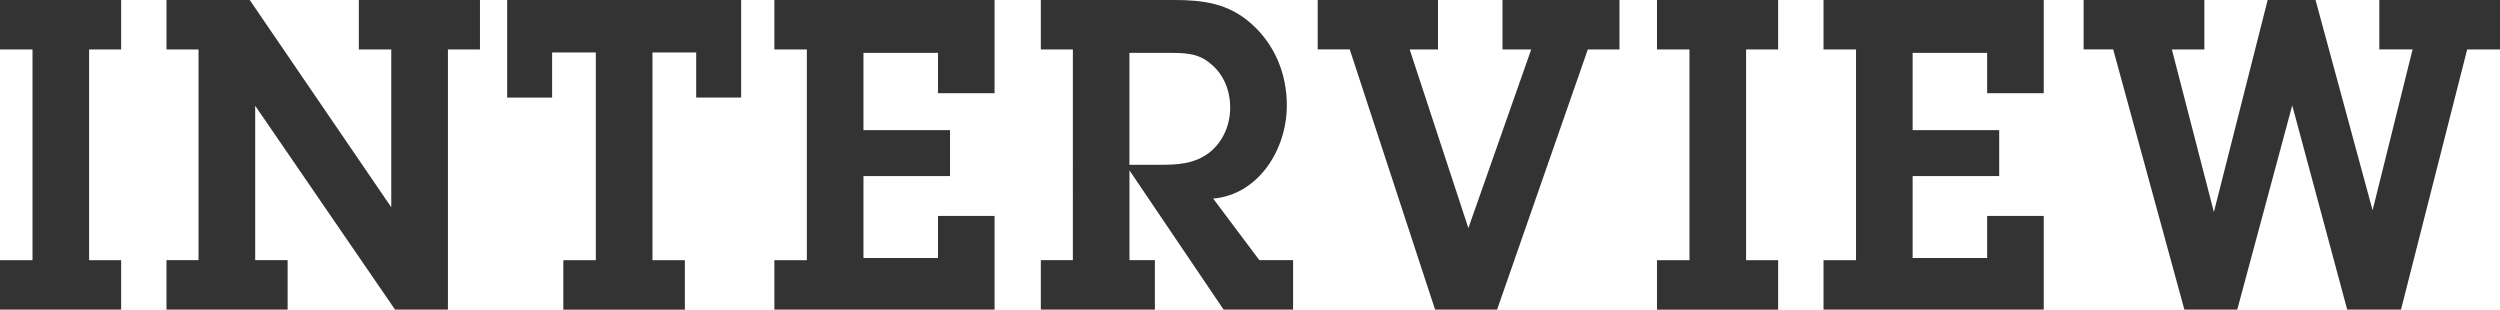
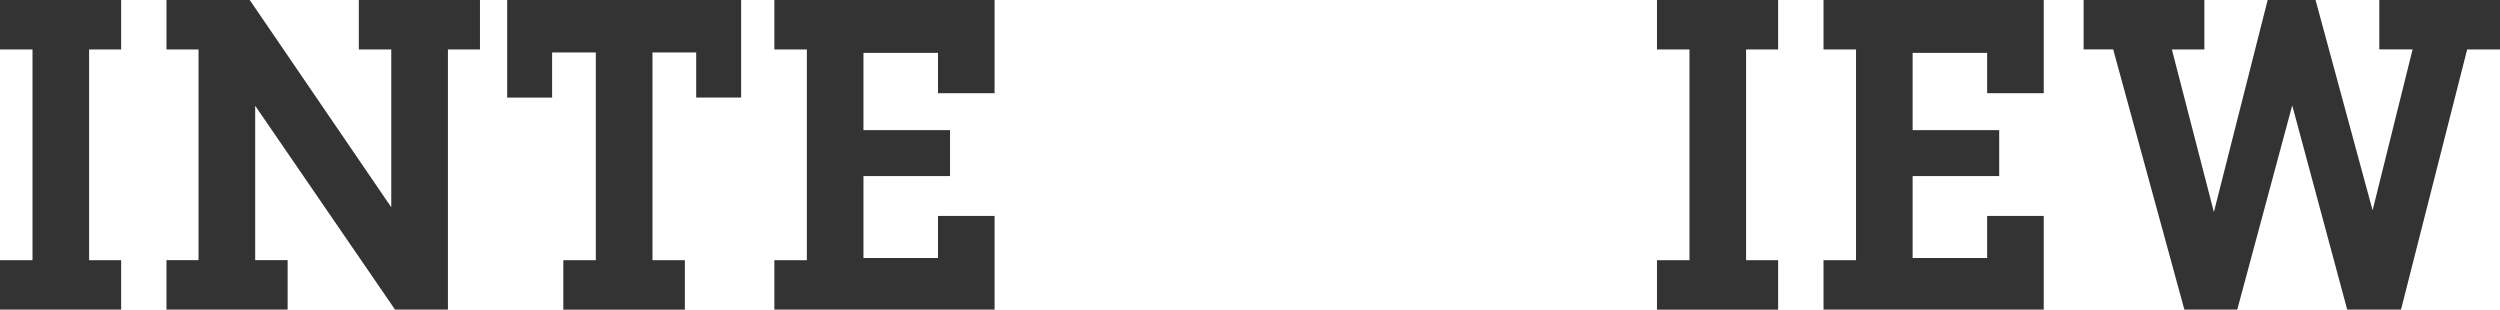
<svg xmlns="http://www.w3.org/2000/svg" id="_レイヤー_2" viewBox="0 0 443.88 54.97">
  <defs>
    <style>.cls-1{fill:#333;}</style>
  </defs>
  <g id="design">
    <path class="cls-1" d="M15.82,46.2h5.69v8.78H0v-8.78h5.77V8.78H0V0h21.51v8.78h-5.69v37.42Z" />
    <path class="cls-1" d="M79.53,54.97h-9.39l-24.83-36.19v27.41h5.76v8.78h-21.51v-8.78h5.69V8.78h-5.69V0h14.78l25.13,36.8V8.78h-5.76V0h21.51v8.78h-5.69v46.2Z" />
    <path class="cls-1" d="M115.83,46.2h5.77v8.78h-21.58v-8.78h5.77V9.32h-7.76v8.01h-7.98V0h41.54v17.32h-7.98v-8.01h-7.76v36.88Z" />
    <path class="cls-1" d="M137.49,46.2h5.77V8.78h-5.77V0h39.1v16.55h-10.05v-7.16h-13.23v13.71h15.37v8.16h-15.37v14.55h13.23v-7.47h10.05v16.63h-39.1v-8.78Z" />
-     <path class="cls-1" d="M190.49,8.78h-5.69V0h23.58c5.17,0,9.68.54,13.82,4.23,4.14,3.7,6.28,8.85,6.28,14.48,0,7.93-5.1,15.86-13.08,16.55l8.2,10.93h5.99v8.78h-12.34l-16.71-24.72v15.94h4.51v8.78h-20.25v-8.78h5.69V8.78ZM206.01,29.26c3.1,0,6.13-.15,8.79-2.23,2.37-1.92,3.62-4.85,3.62-7.93s-1.18-5.93-3.47-7.78c-2.22-1.93-4.66-1.93-7.47-1.93h-6.95v19.87h5.47Z" />
-     <path class="cls-1" d="M265.81,54.97h-11.01l-15.15-46.2h-5.69V0h21.36v8.78h-5.03l10.42,31.72,11.16-31.72h-5.1V0h20.77v8.78h-5.62l-16.11,46.2Z" />
    <path class="cls-1" d="M310.02,46.2h5.69v8.78h-21.51v-8.78h5.77V8.78h-5.77V0h21.51v8.78h-5.69v37.42Z" />
    <path class="cls-1" d="M323.77,46.2h5.77V8.78h-5.77V0h39.1v16.55h-10.05v-7.16h-13.23v13.71h15.37v8.16h-15.37v14.55h13.23v-7.47h10.05v16.63h-39.1v-8.78Z" />
    <path class="cls-1" d="M426.29,54.97h-9.54l-9.76-36.26-9.76,36.26h-9.39l-12.64-46.2h-5.25V0h21.44v8.78h-5.77l7.46,28.87L402.63,0h8.5l10.13,37.34,7.1-28.57h-5.91V0h21.44v8.78h-5.84l-11.75,46.2Z" />
  </g>
</svg>